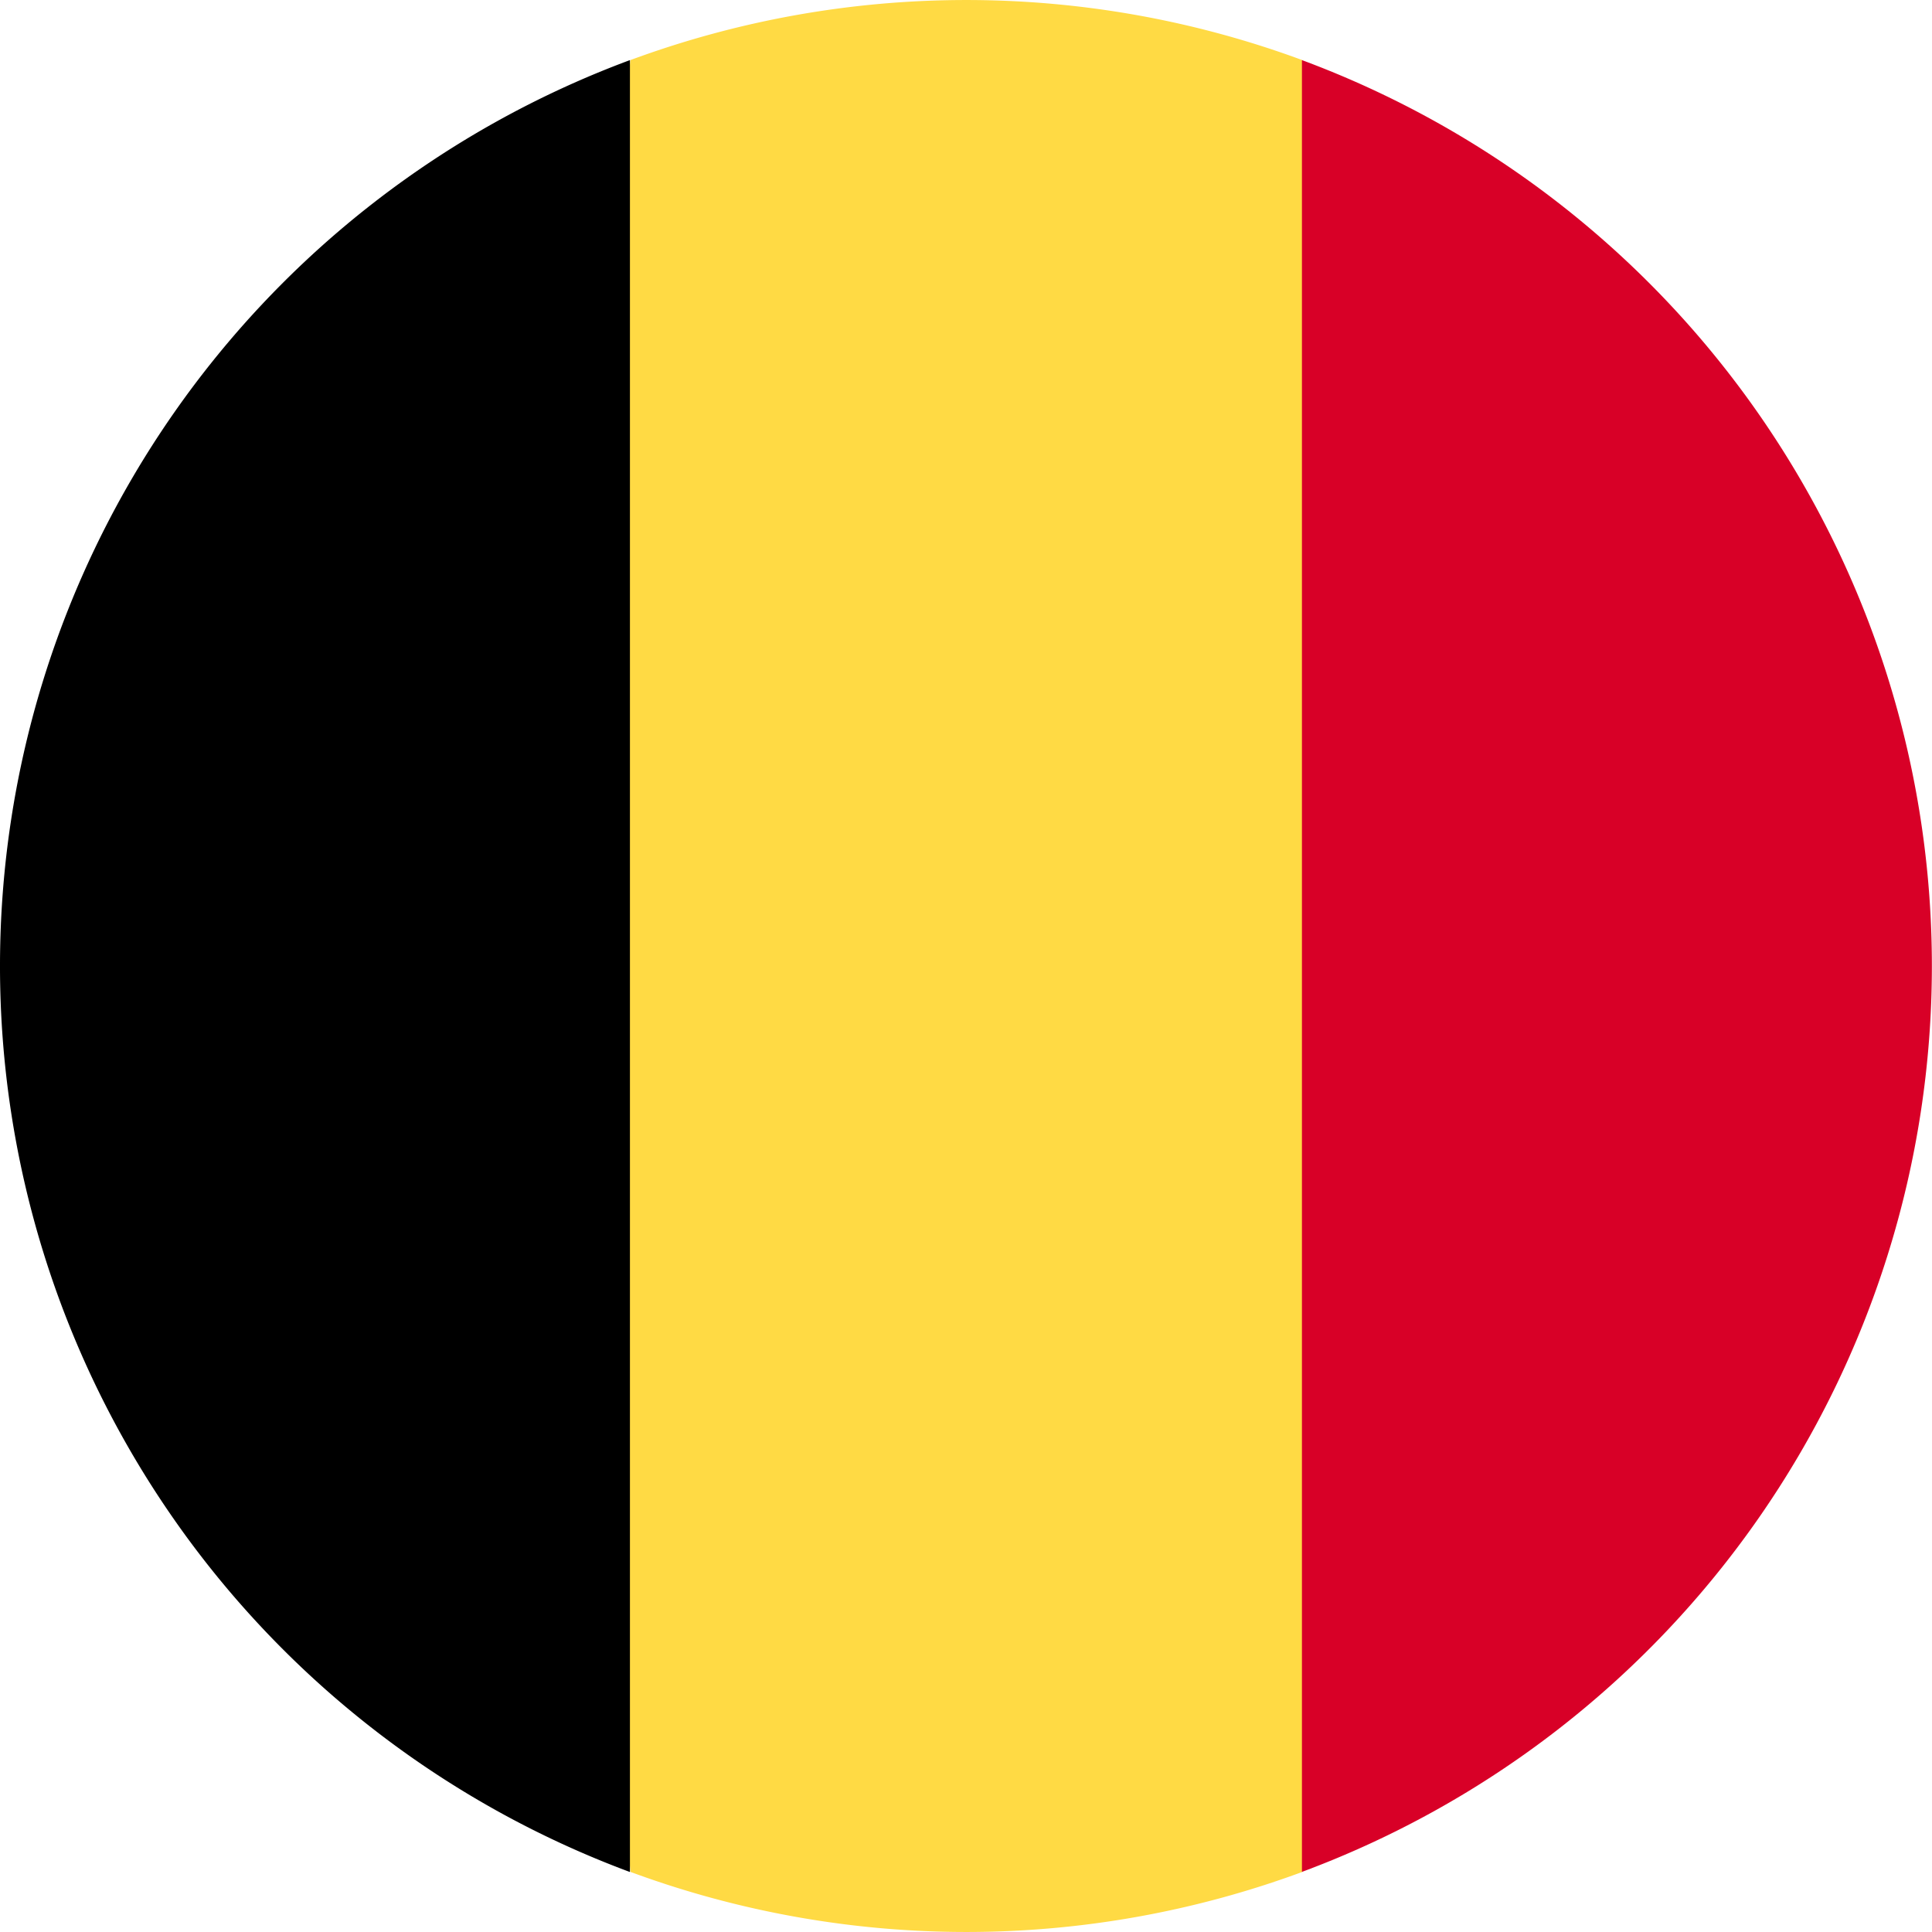
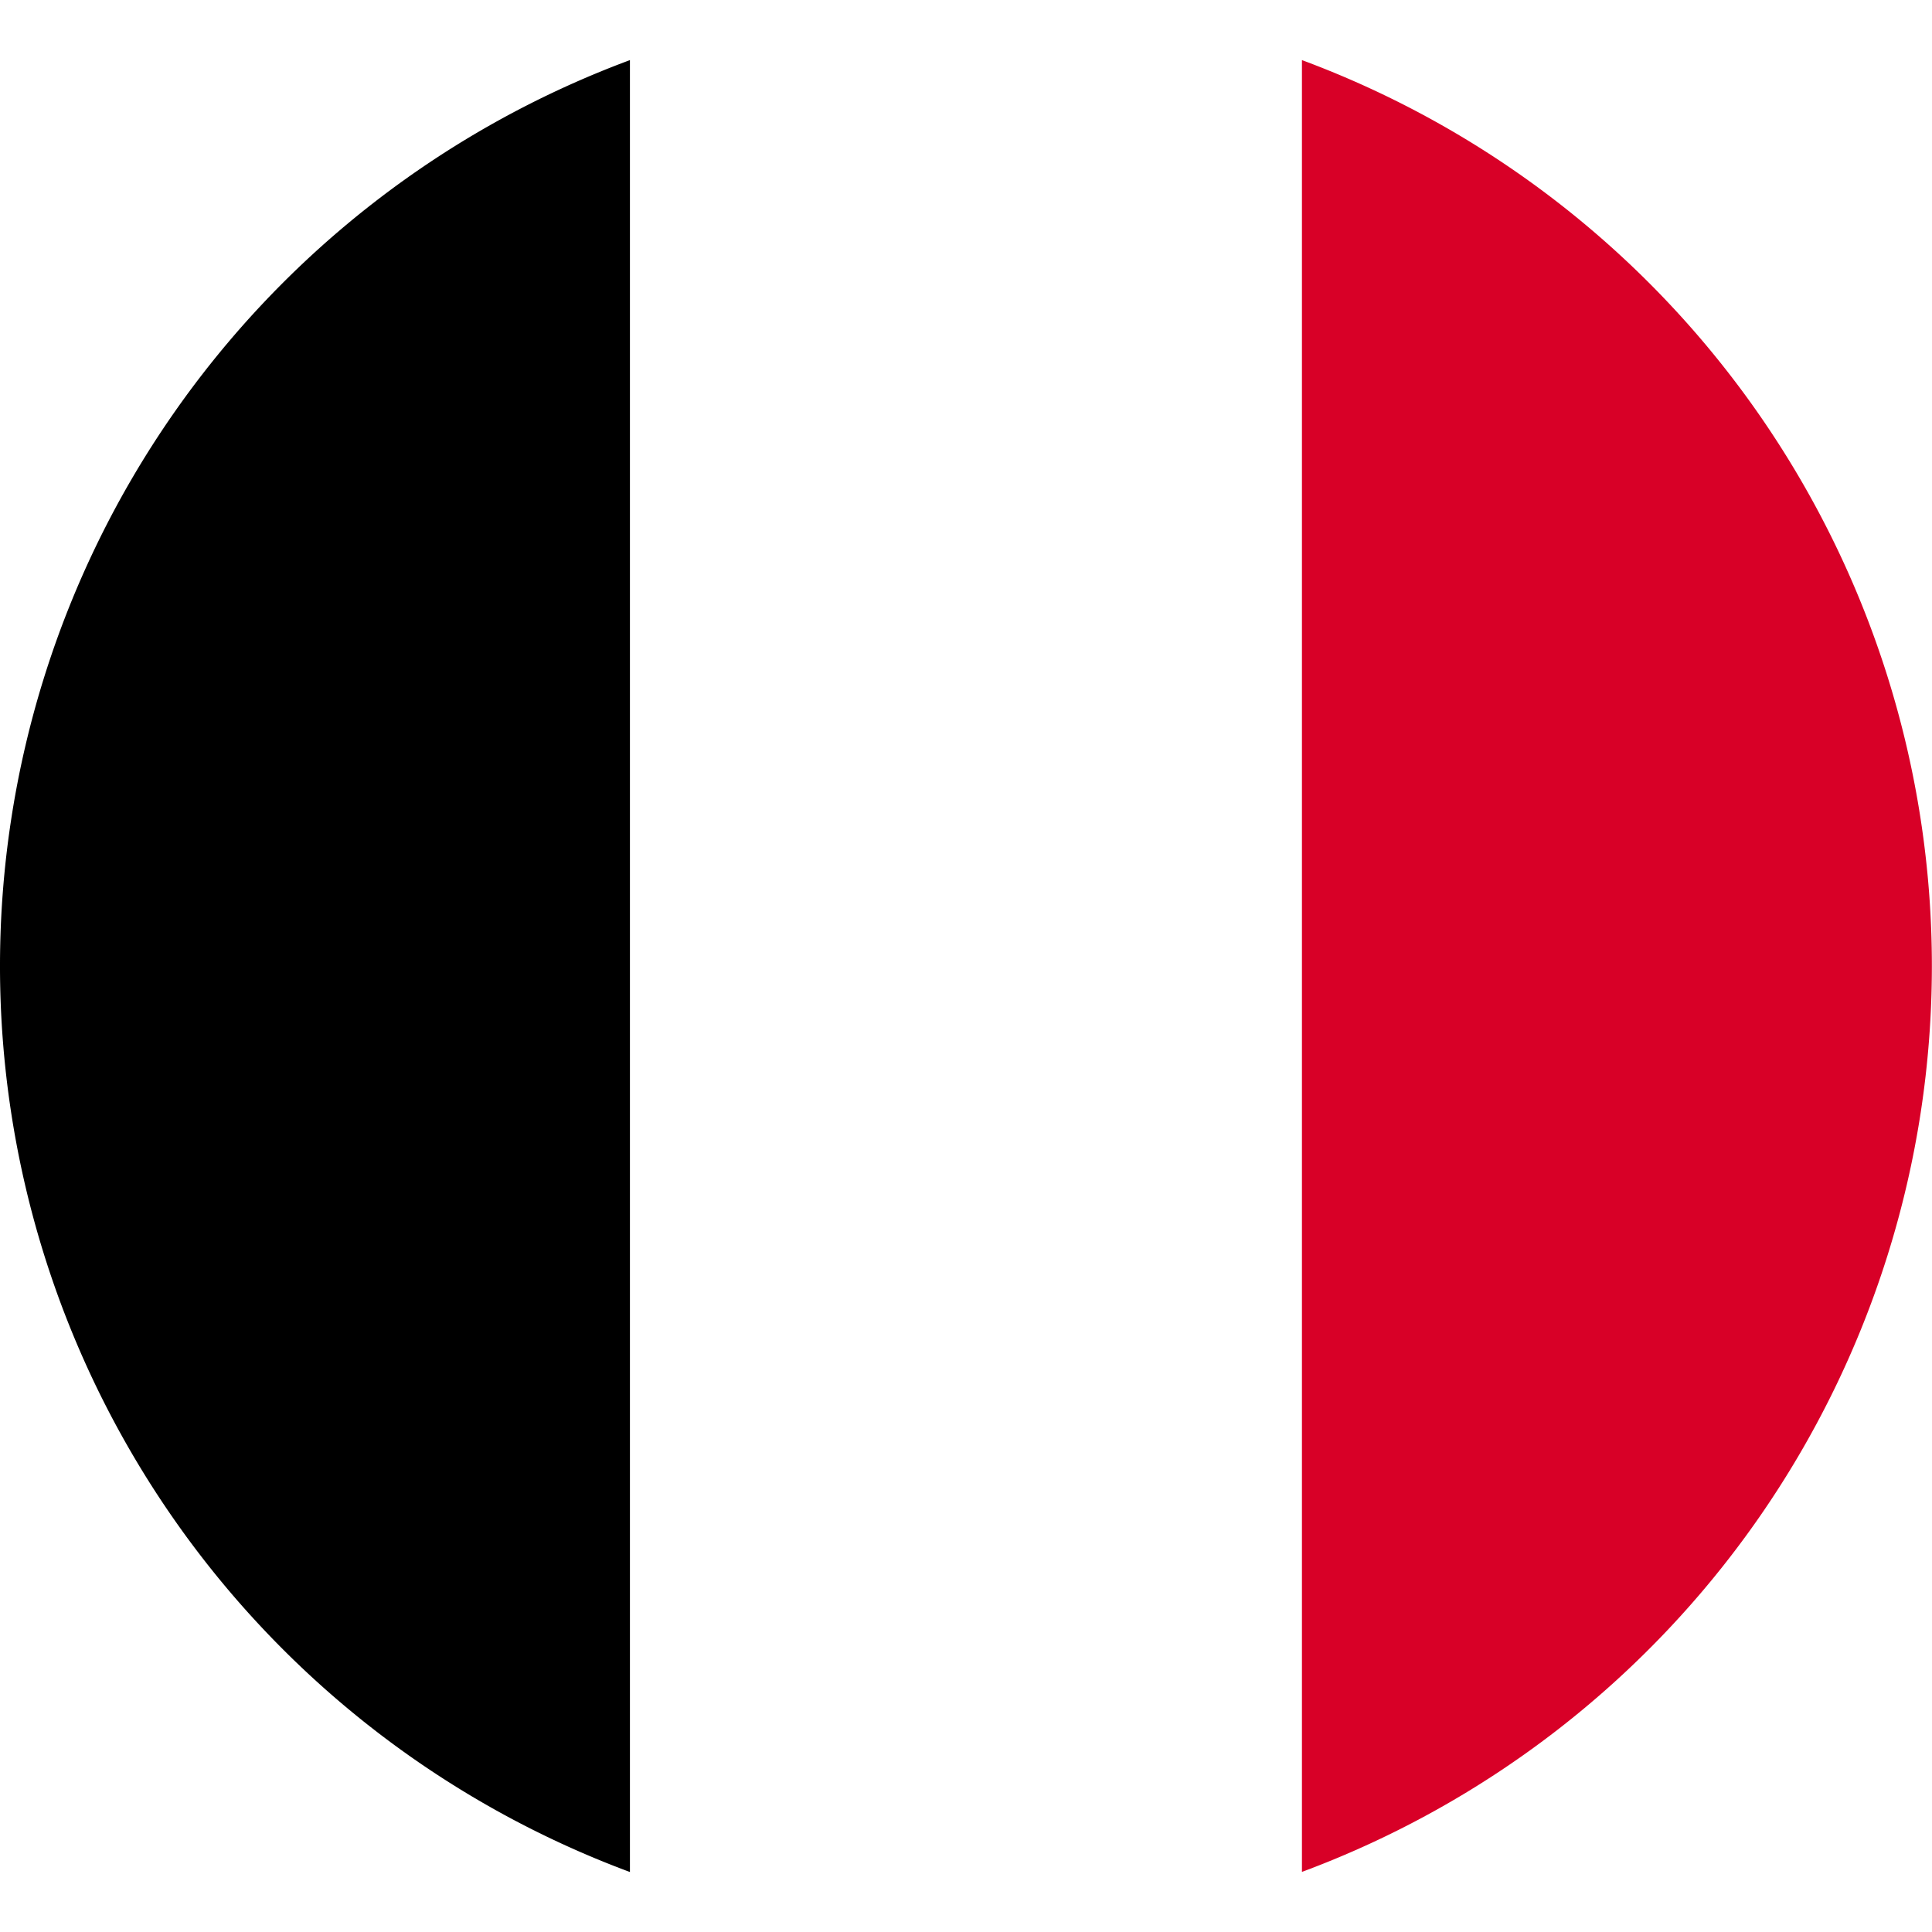
<svg xmlns="http://www.w3.org/2000/svg" width="15.847" height="15.847" viewBox="0 0 15.847 15.847">
-   <path d="M150.9.493a7.952,7.952,0,0,0-5.512,0L144.7,7.923l.689,7.431a7.952,7.952,0,0,0,5.512,0l.689-7.431Z" transform="translate(-140.218)" fill="#ffda44" />
  <path d="M350.21,23.355a7.926,7.926,0,0,0-5.167-7.431V30.785A7.926,7.926,0,0,0,350.21,23.355Z" transform="translate(-334.364 -15.431)" fill="#d80027" />
  <path d="M0,23.355a7.926,7.926,0,0,0,5.167,7.431V15.924A7.926,7.926,0,0,0,0,23.355Z" transform="translate(0 -15.431)" />
</svg>